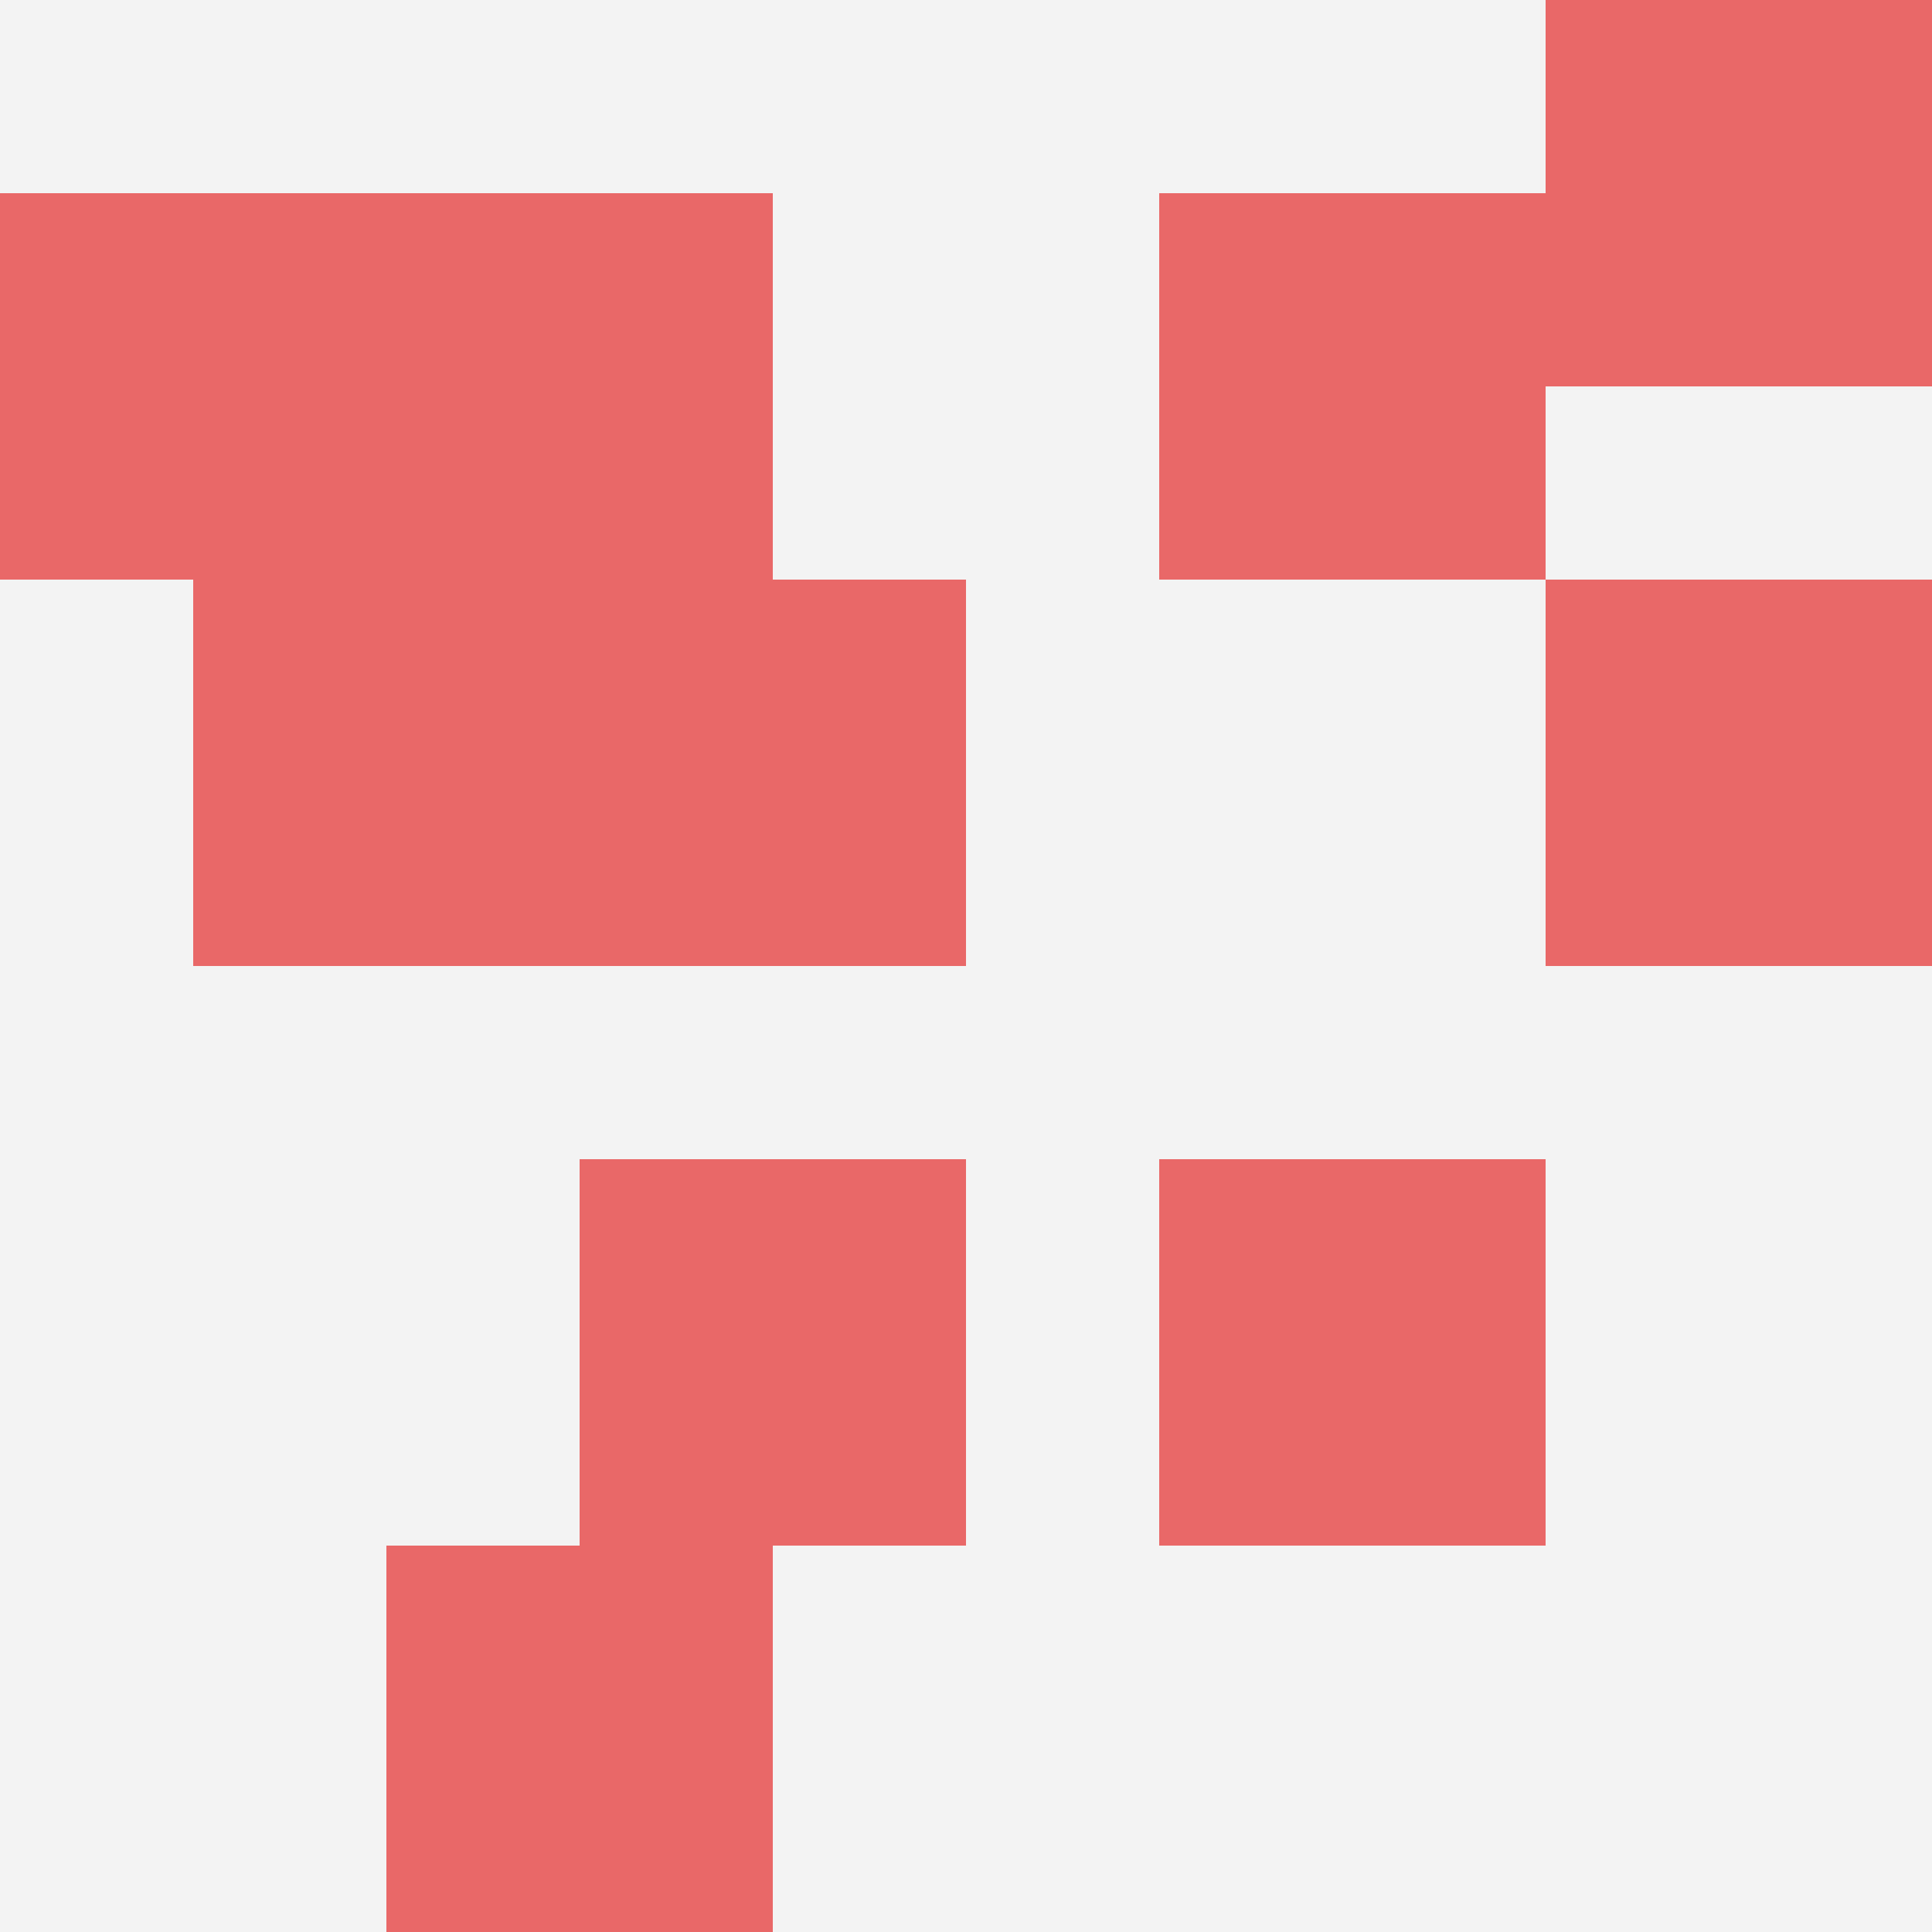
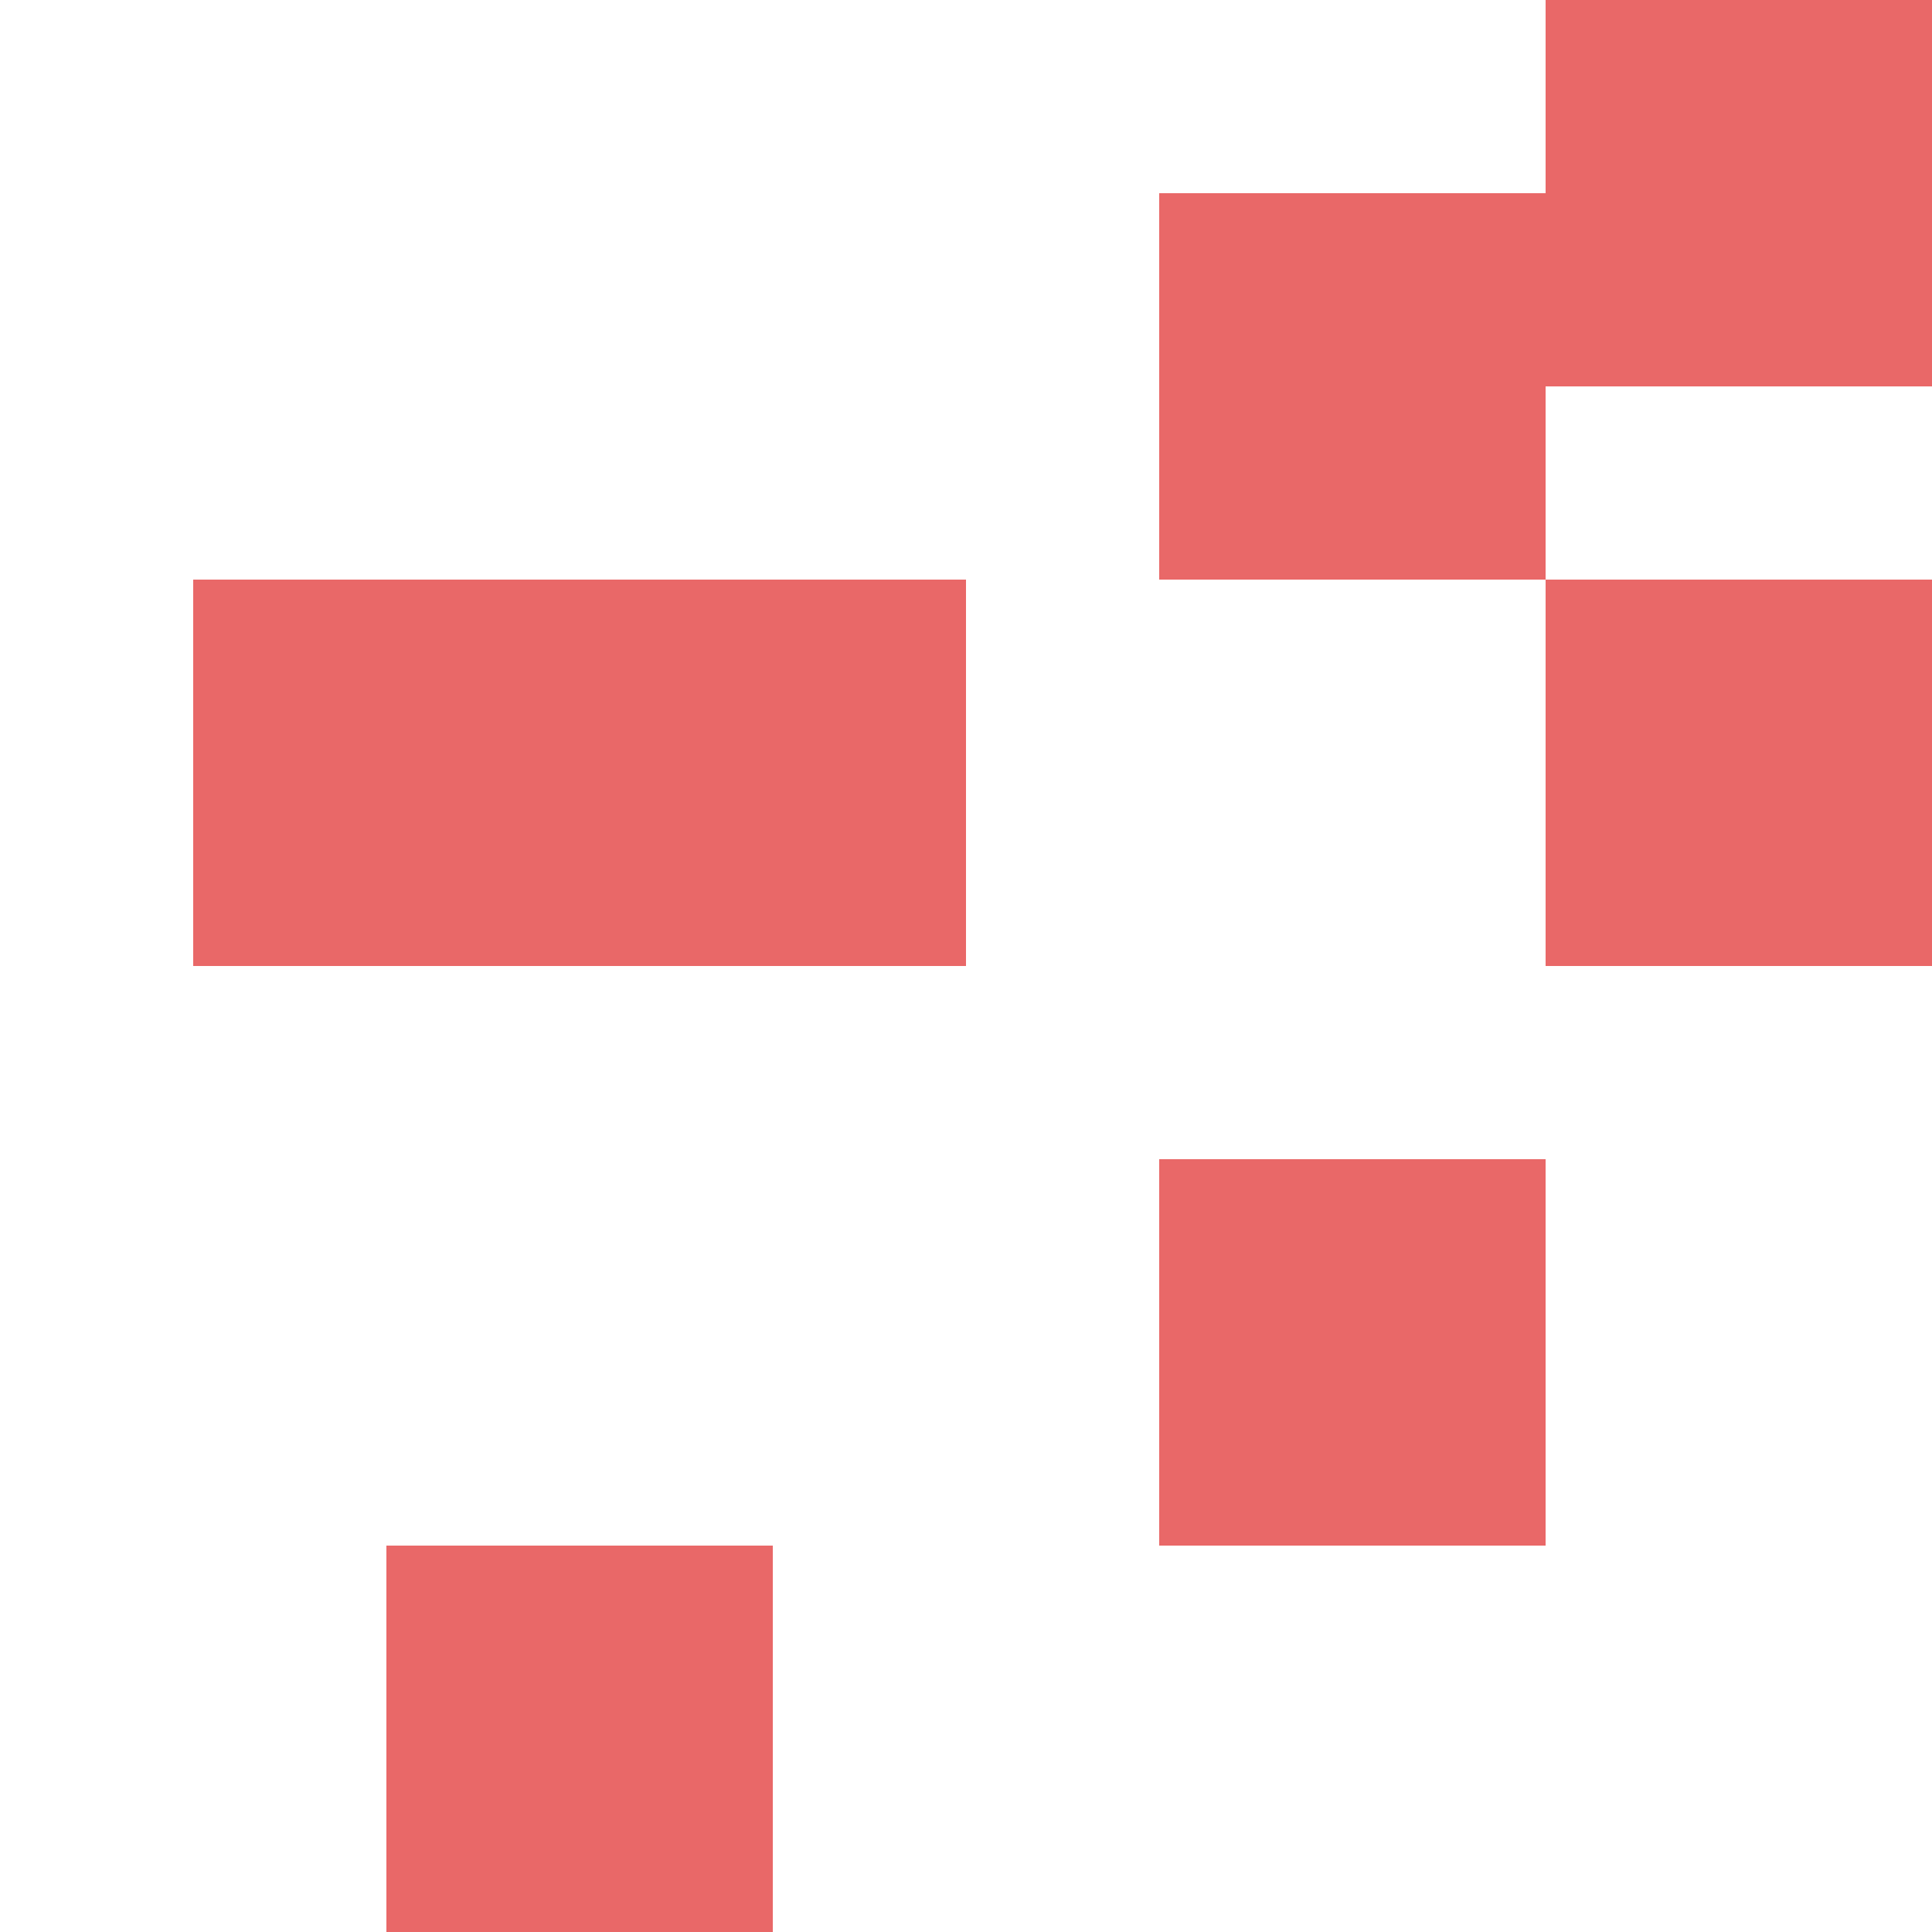
<svg xmlns="http://www.w3.org/2000/svg" id="ten-svg" preserveAspectRatio="xMinYMin meet" viewBox="0 0 10 10">
-   <rect x="0" y="0" width="10" height="10" fill="#F3F3F3" />
  <rect class="t" x="2" y="8" />
-   <rect class="t" x="3" y="6" />
  <rect class="t" x="6" y="1" />
-   <rect class="t" x="2" y="1" />
-   <rect class="t" x="0" y="1" />
  <rect class="t" x="8" y="3" />
  <rect class="t" x="3" y="3" />
  <rect class="t" x="8" y="0" />
  <rect class="t" x="1" y="3" />
  <rect class="t" x="6" y="6" />
  <style>.t{width:2px;height:2px;fill:#E96868} #ten-svg{shape-rendering:crispedges;}</style>
</svg>